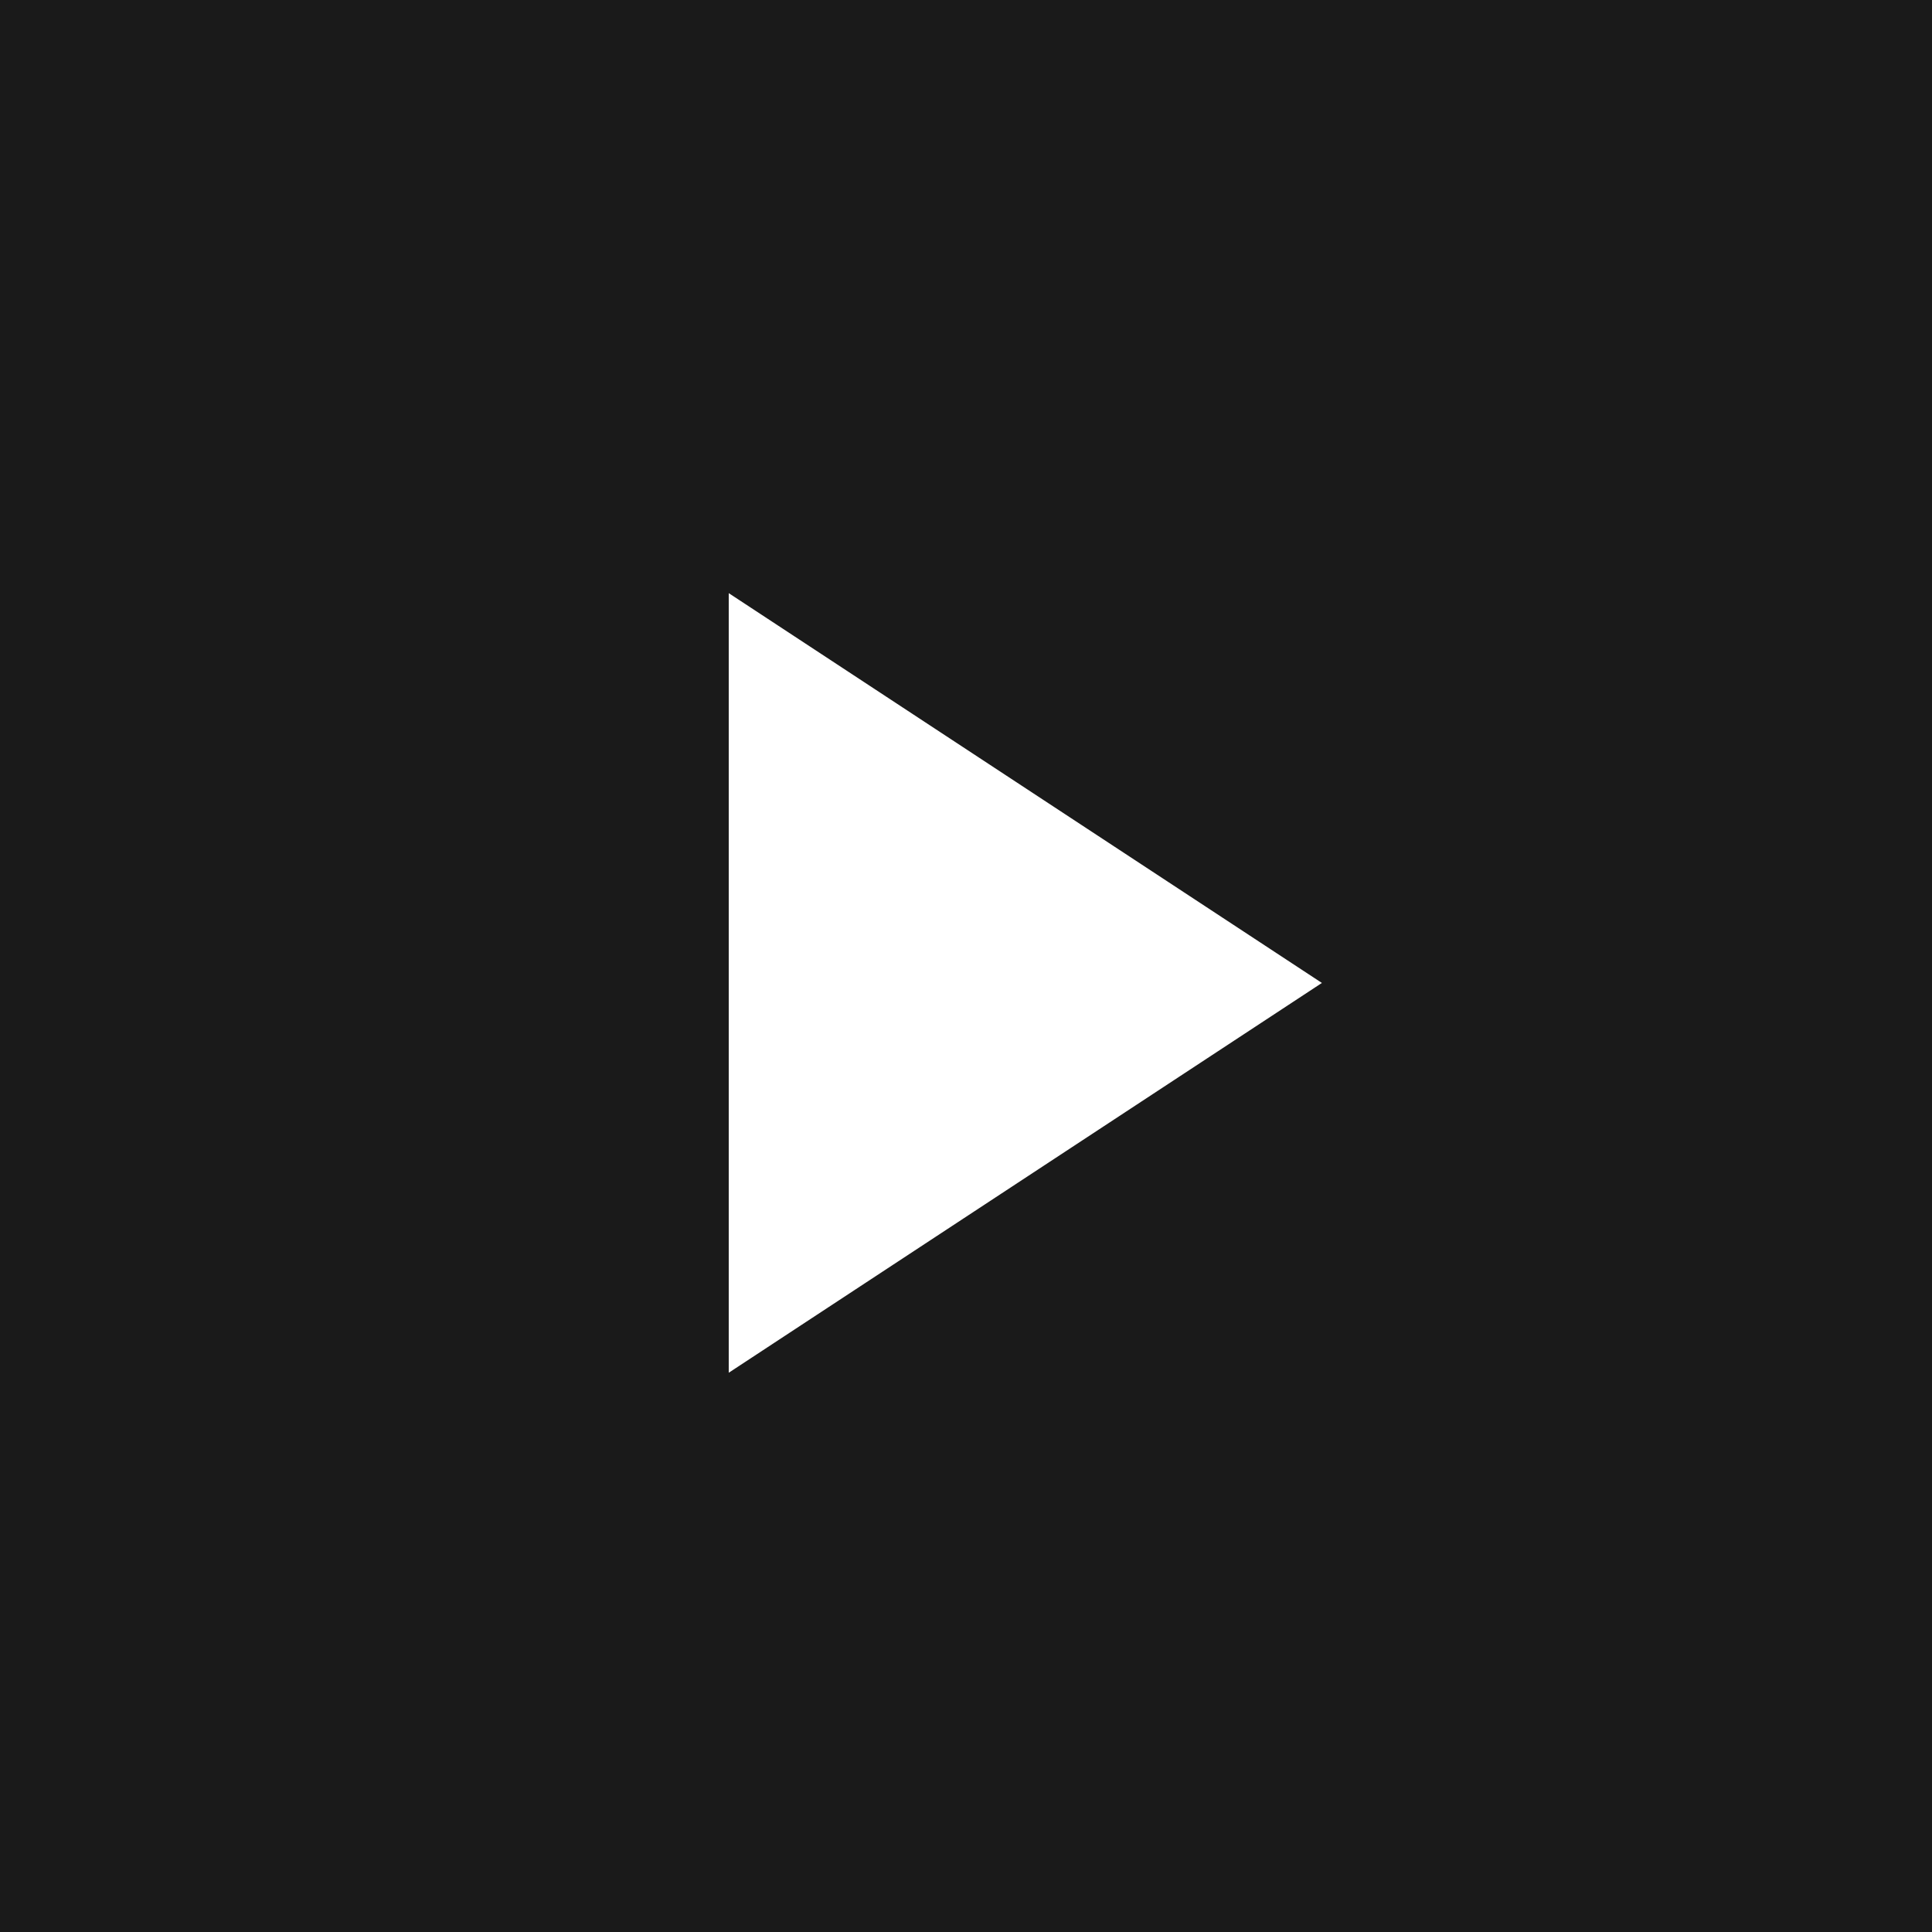
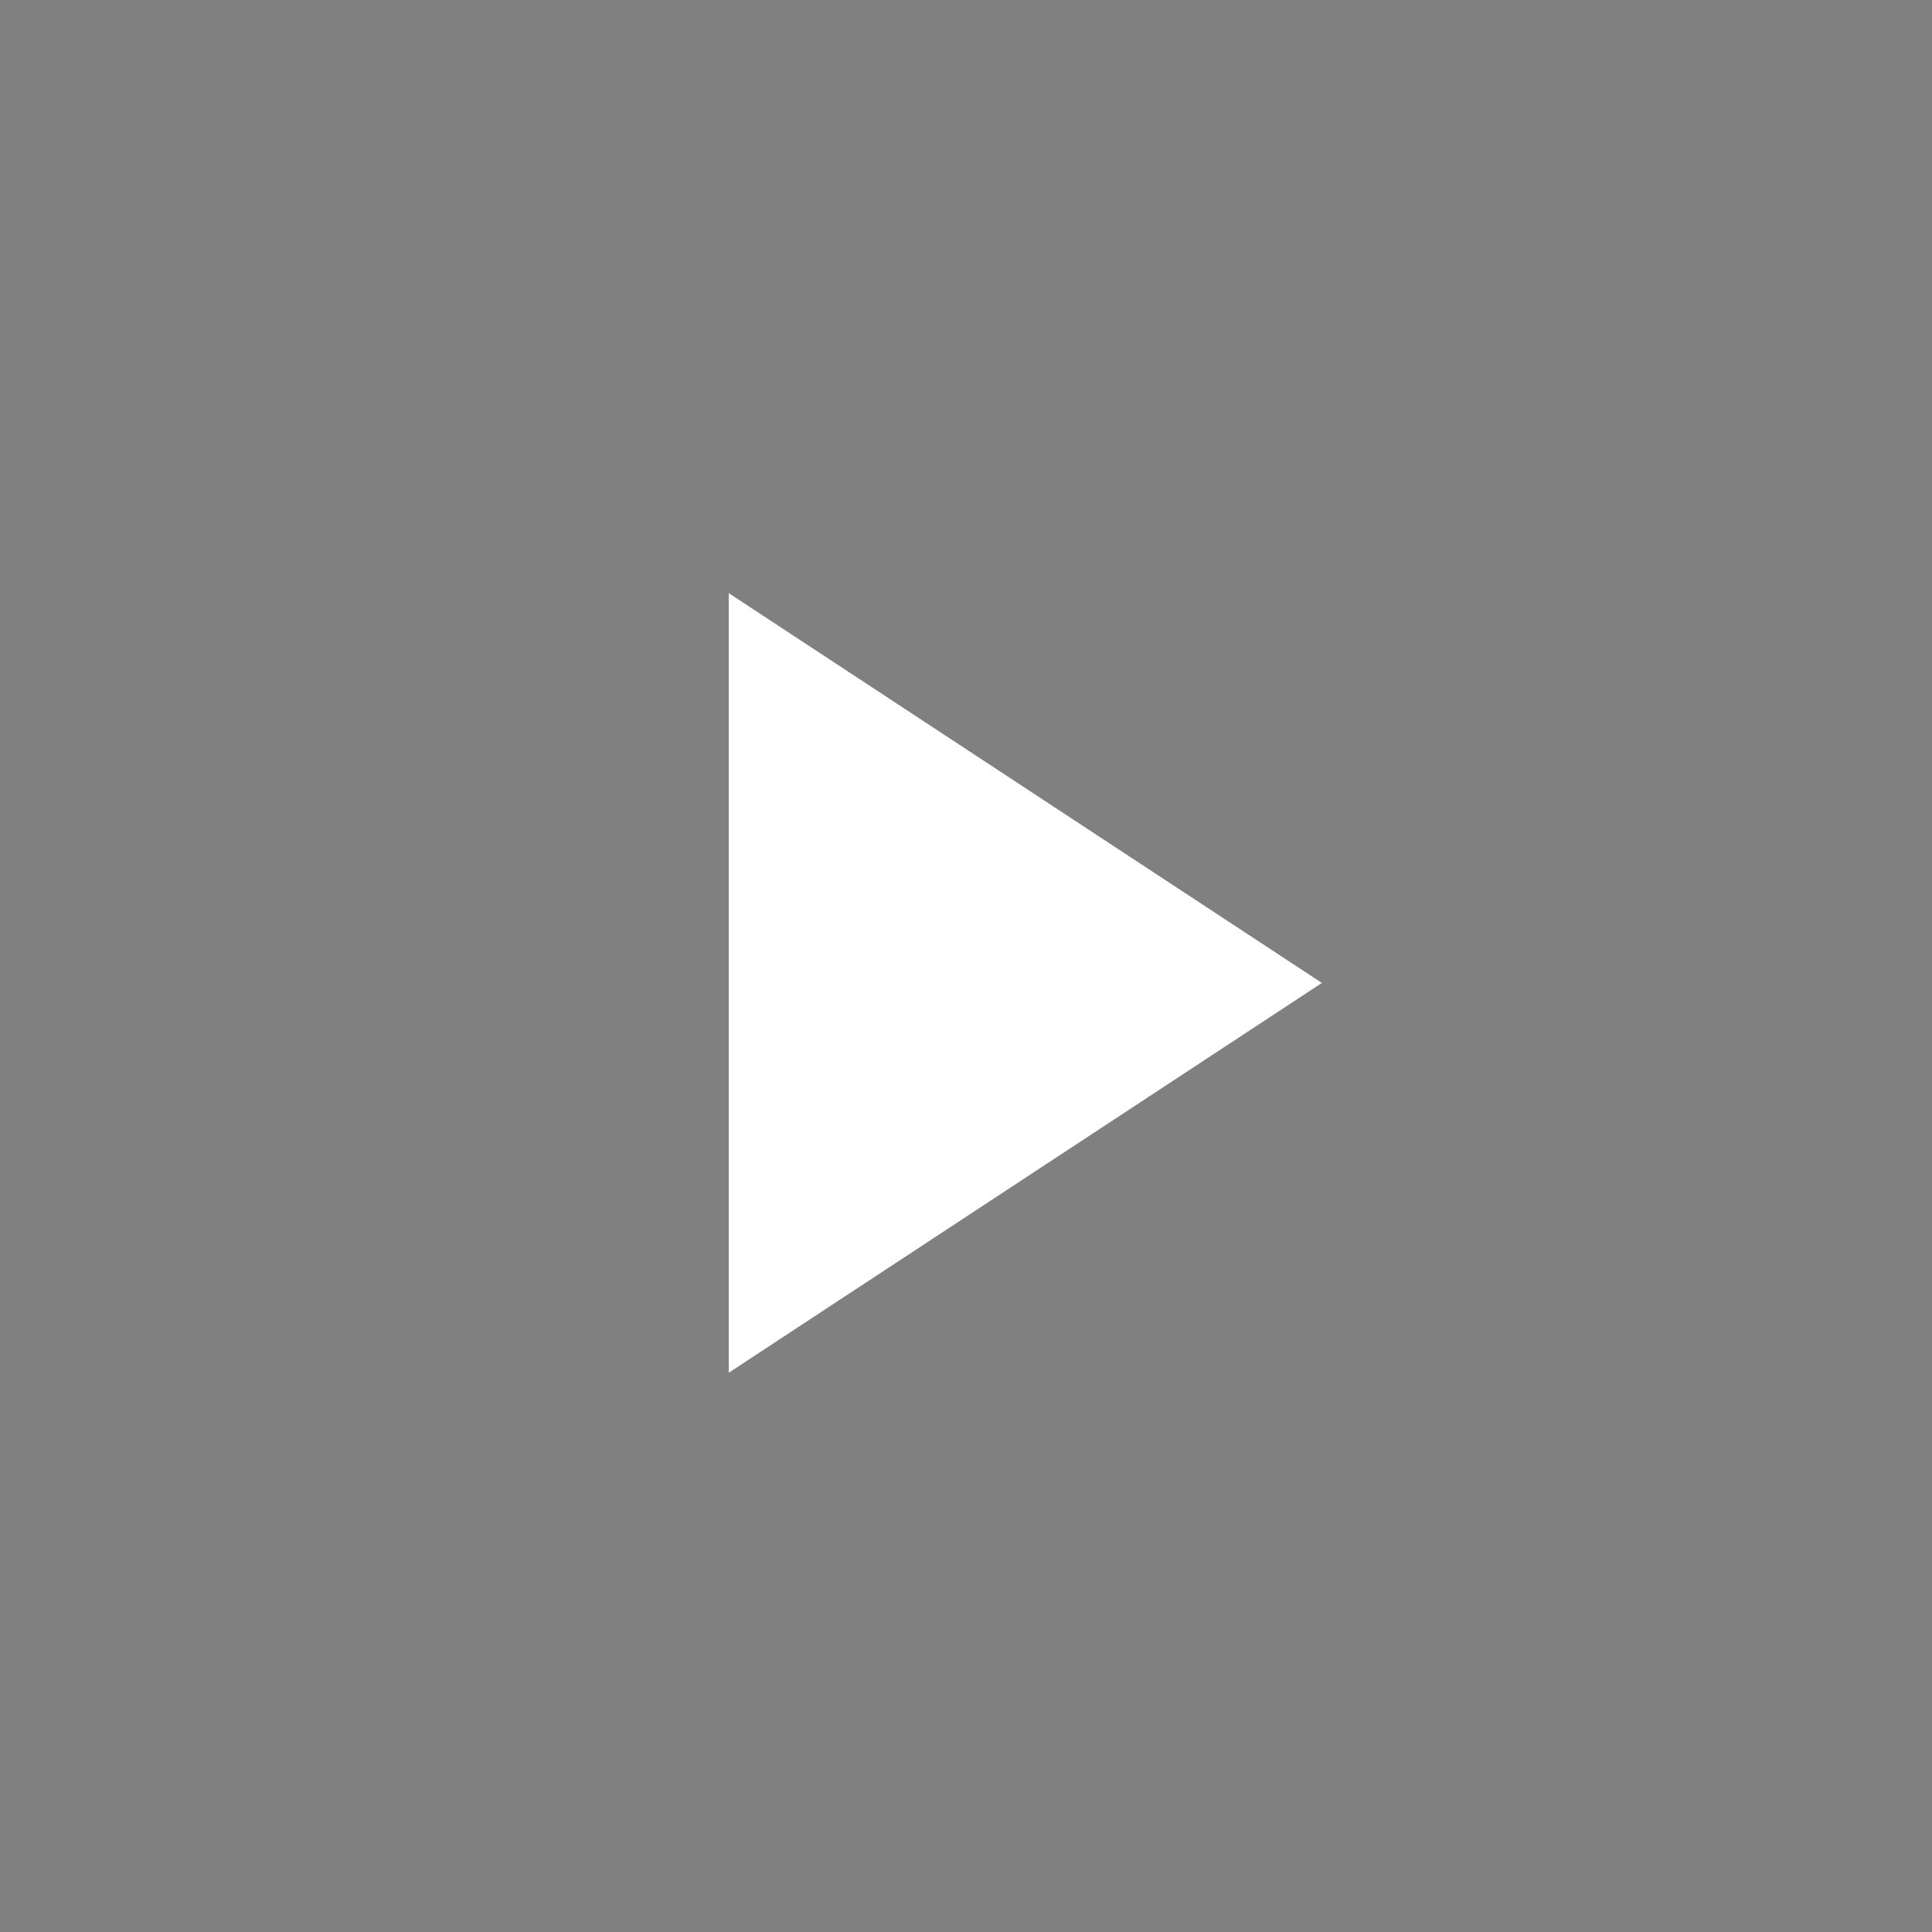
<svg xmlns="http://www.w3.org/2000/svg" width="114" height="114" viewBox="0 0 114 114">
  <rect x="0" y="0" width="114" height="114" fill="#808080" stroke="none" />
  <g id="组_19527" data-name="组 19527" transform="translate(-26 -772)">
-     <rect id="矩形_22148" data-name="矩形 22148" width="114" height="114" transform="translate(26 772)" opacity="0.8" />
    <g id="组_19495" data-name="组 19495" transform="translate(69.369 806.695)">
      <path id="多边形_2" data-name="多边形 2" d="M23,0,46,35H0Z" transform="translate(34.631 0.305) rotate(90)" fill="#fff" />
    </g>
  </g>
</svg>